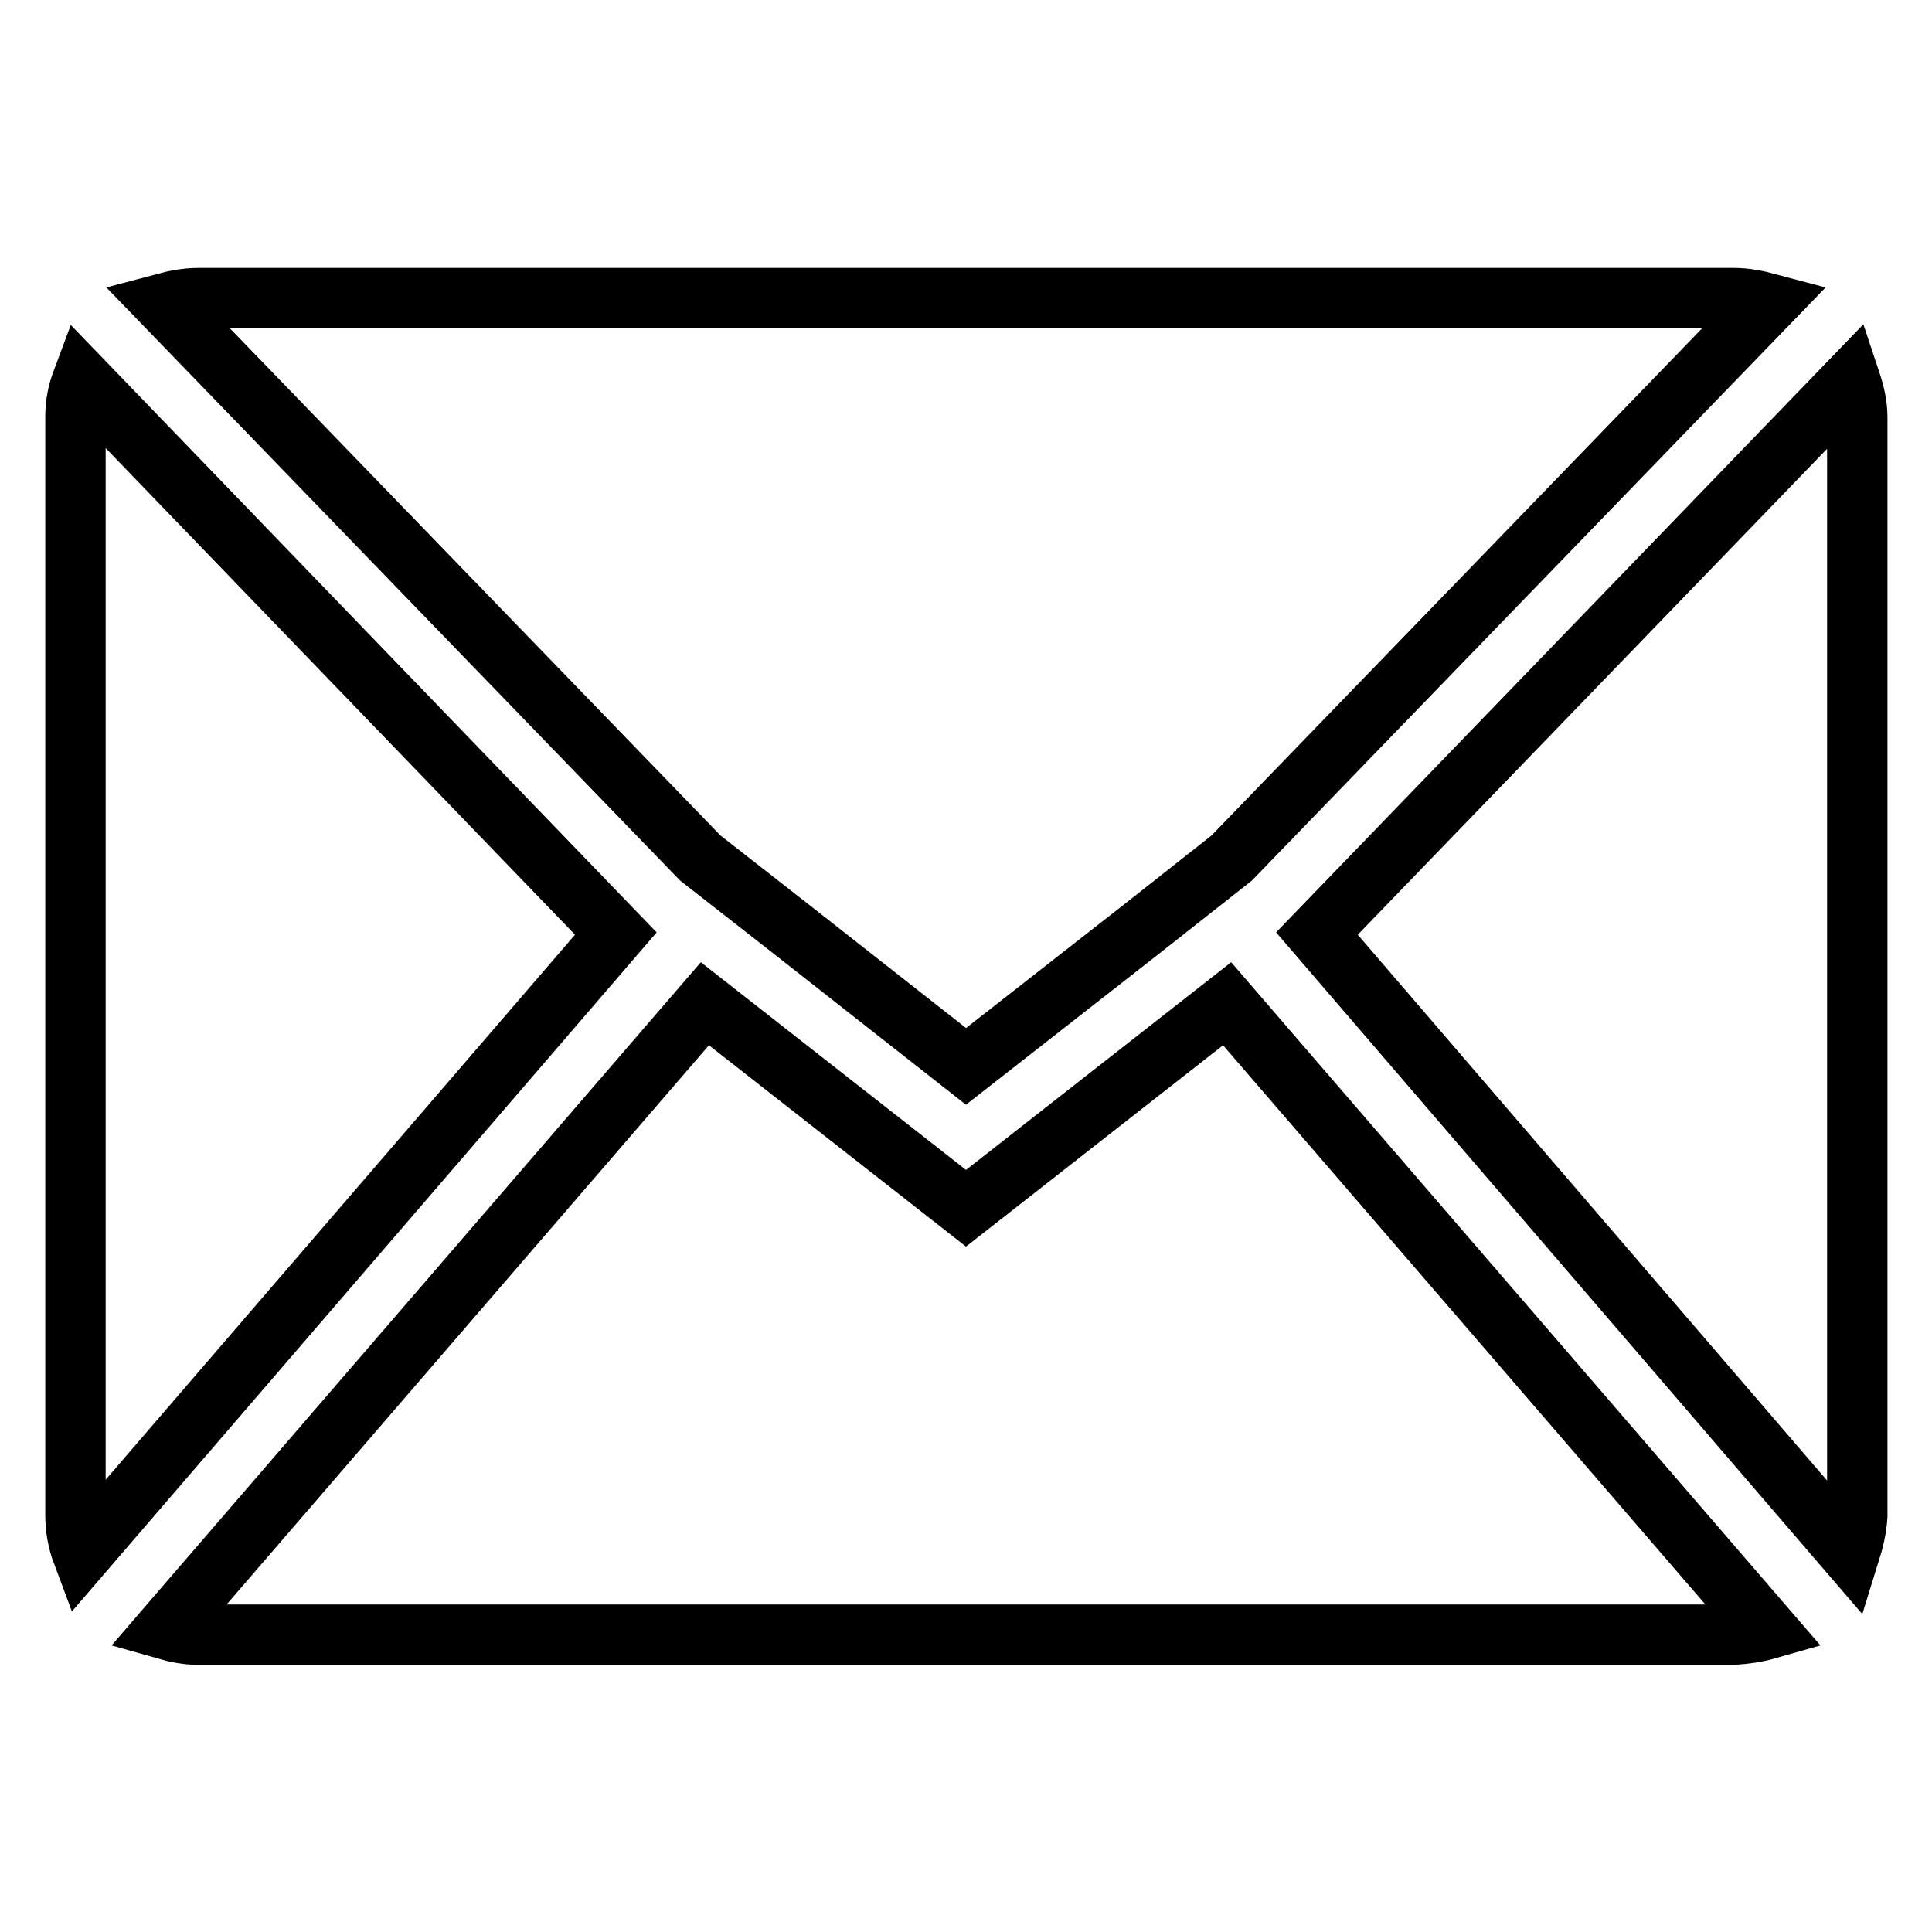
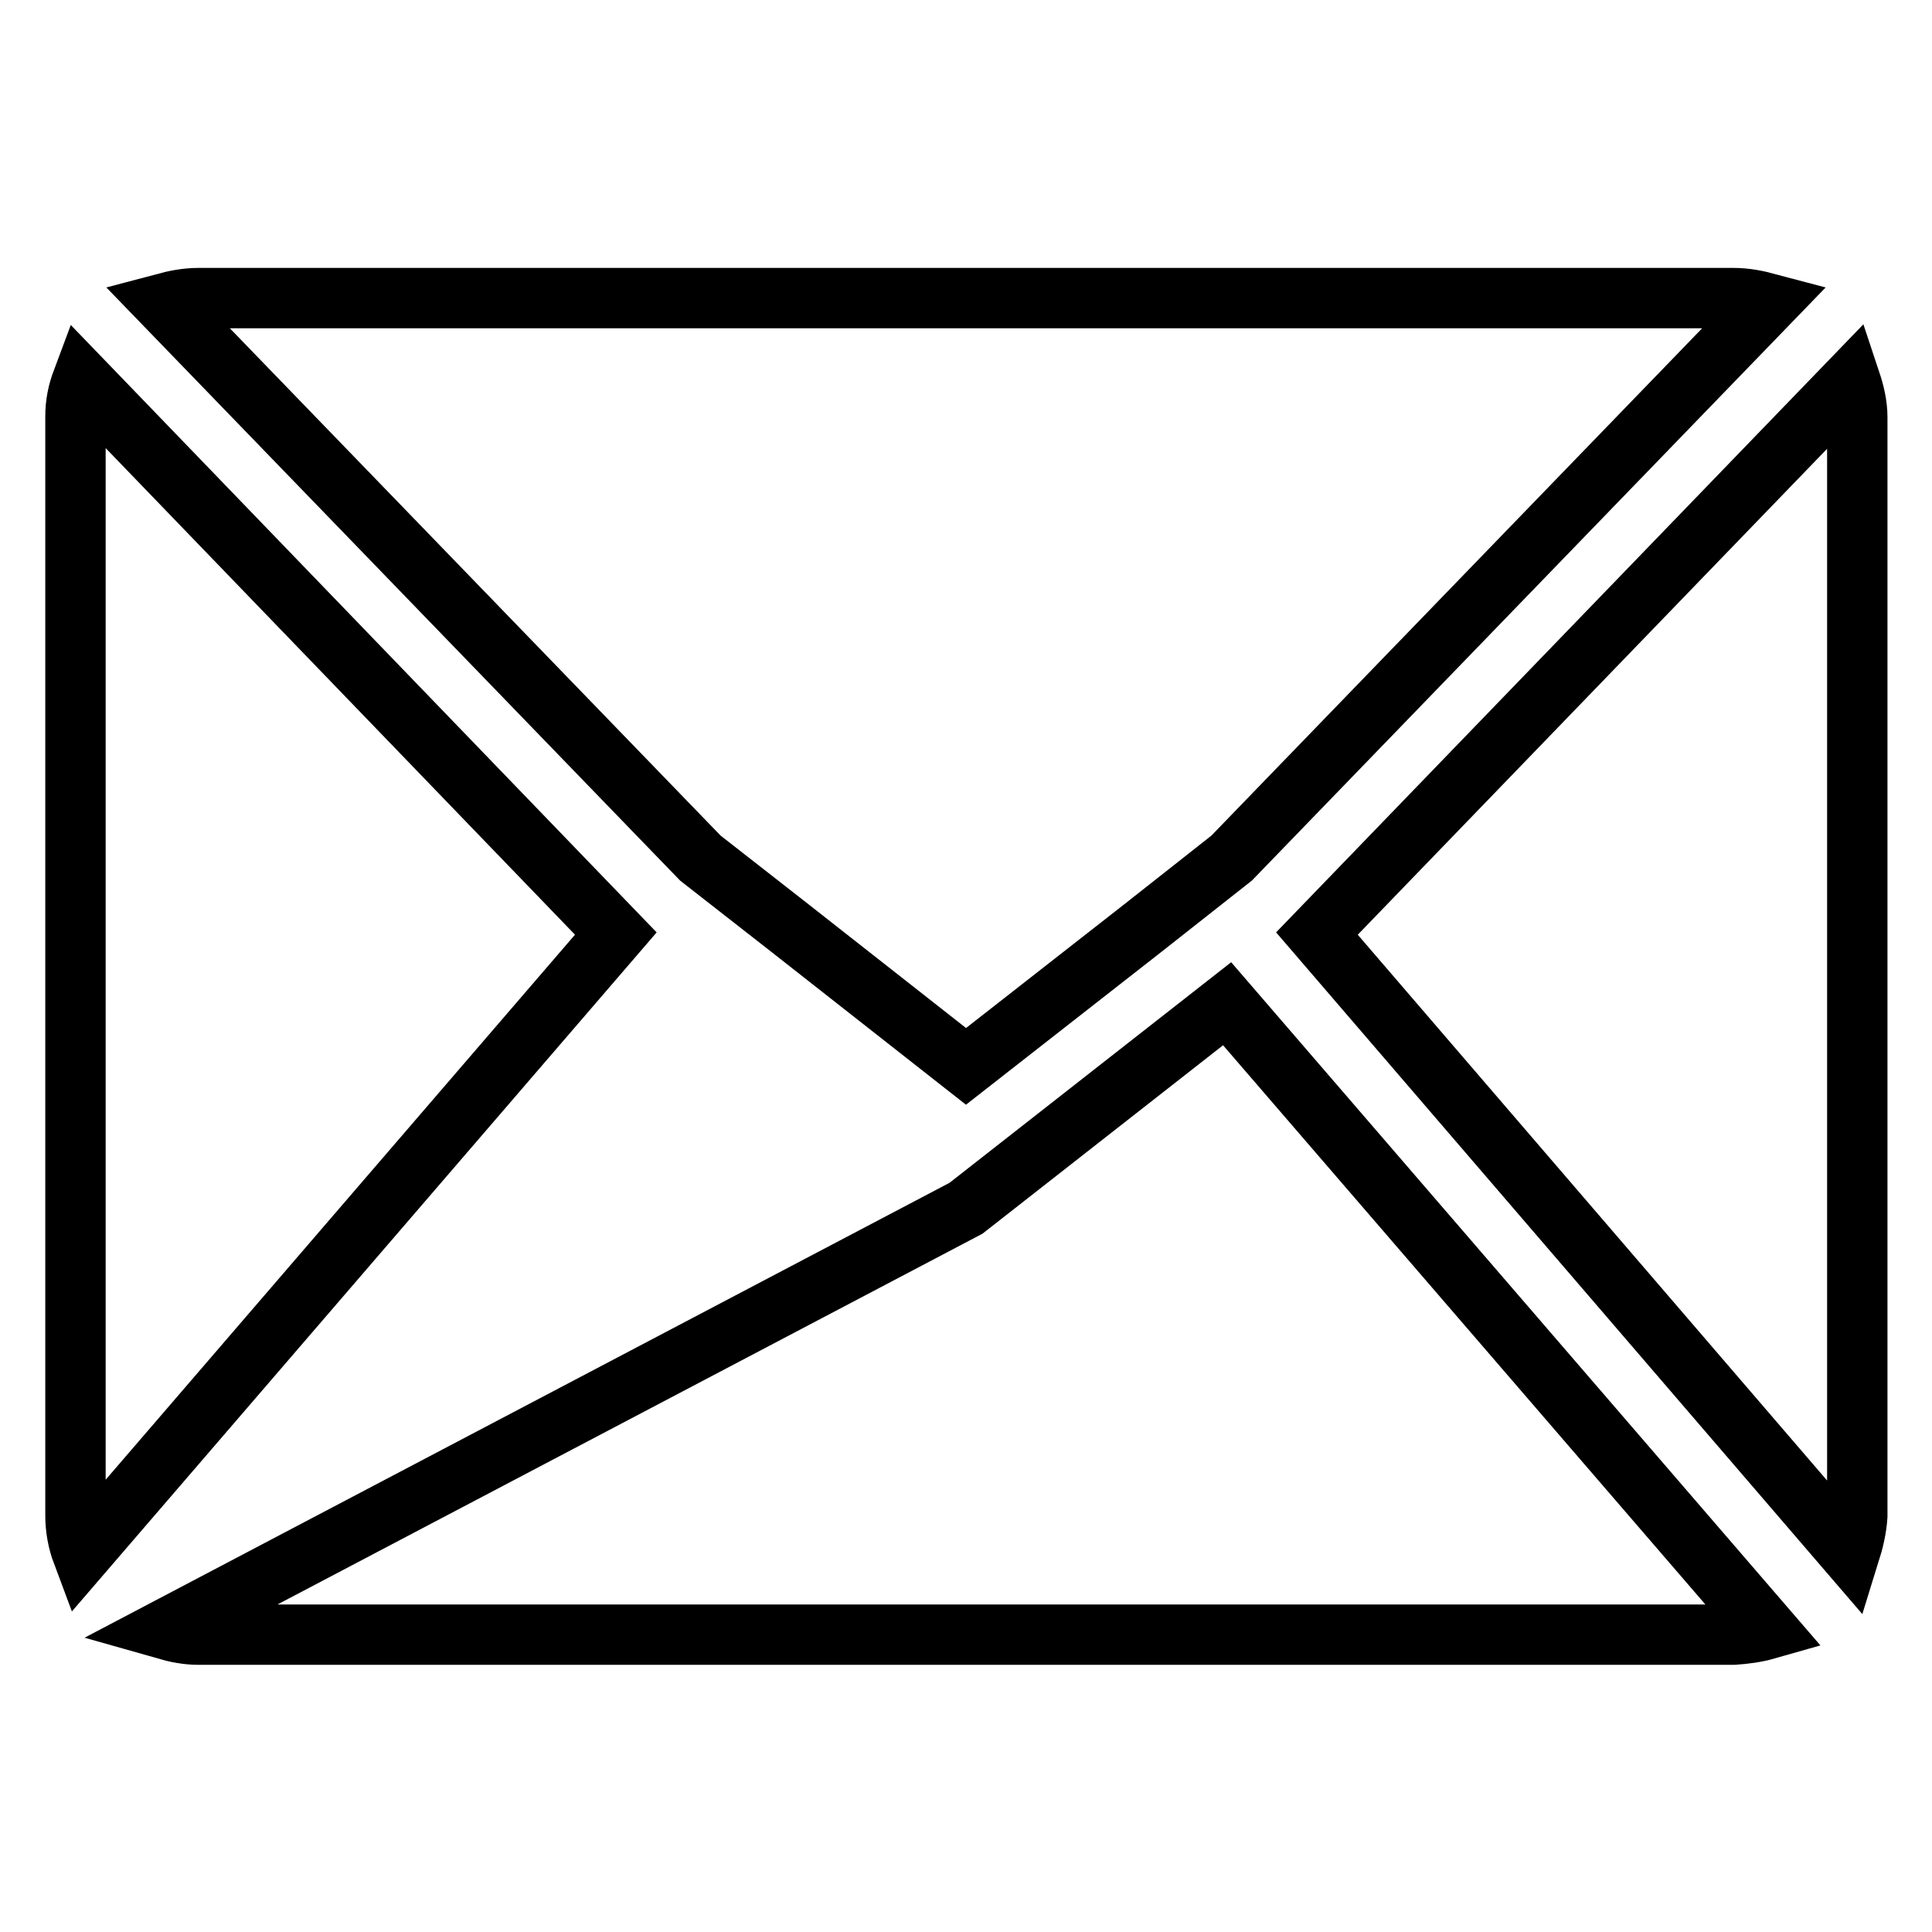
<svg xmlns="http://www.w3.org/2000/svg" version="1.1" x="0px" y="0px" viewBox="0 0 256 256" enable-background="new 0 0 256 256" xml:space="preserve">
  <g>
-     <path stroke-width="8" fill-opacity="0" stroke="#000000" d="M245.1,205.8l-70.6-82.1l70.7-73.2c0.5,1.5,0.9,3.1,0.9,4.8v145.6C246,202.5,245.6,204.2,245.1,205.8 L245.1,205.8z M151.4,123L128,141.3l-23.3-18.3l-11.9-9.3L21.7,40.2c1.5-0.4,3-0.7,4.6-0.7h203.4c1.6,0,3.1,0.3,4.6,0.7l-71.1,73.5 L151.4,123L151.4,123z M10.9,205.8c-0.6-1.6-0.9-3.3-0.9-5V55.2c0-1.7,0.3-3.2,0.9-4.8l70.7,73.3L10.9,205.8L10.9,205.8z  M128,160.1l34.6-27.1l71.5,82.9c-1.4,0.4-2.9,0.6-4.4,0.7H26.3c-1.5,0-3-0.3-4.4-0.7L93.4,133L128,160.1L128,160.1z" />
+     <path stroke-width="8" fill-opacity="0" stroke="#000000" d="M245.1,205.8l-70.6-82.1l70.7-73.2c0.5,1.5,0.9,3.1,0.9,4.8v145.6C246,202.5,245.6,204.2,245.1,205.8 L245.1,205.8z M151.4,123L128,141.3l-23.3-18.3l-11.9-9.3L21.7,40.2c1.5-0.4,3-0.7,4.6-0.7h203.4c1.6,0,3.1,0.3,4.6,0.7l-71.1,73.5 L151.4,123L151.4,123z M10.9,205.8c-0.6-1.6-0.9-3.3-0.9-5V55.2c0-1.7,0.3-3.2,0.9-4.8l70.7,73.3L10.9,205.8L10.9,205.8z  M128,160.1l34.6-27.1l71.5,82.9c-1.4,0.4-2.9,0.6-4.4,0.7H26.3c-1.5,0-3-0.3-4.4-0.7L128,160.1L128,160.1z" />
  </g>
</svg>